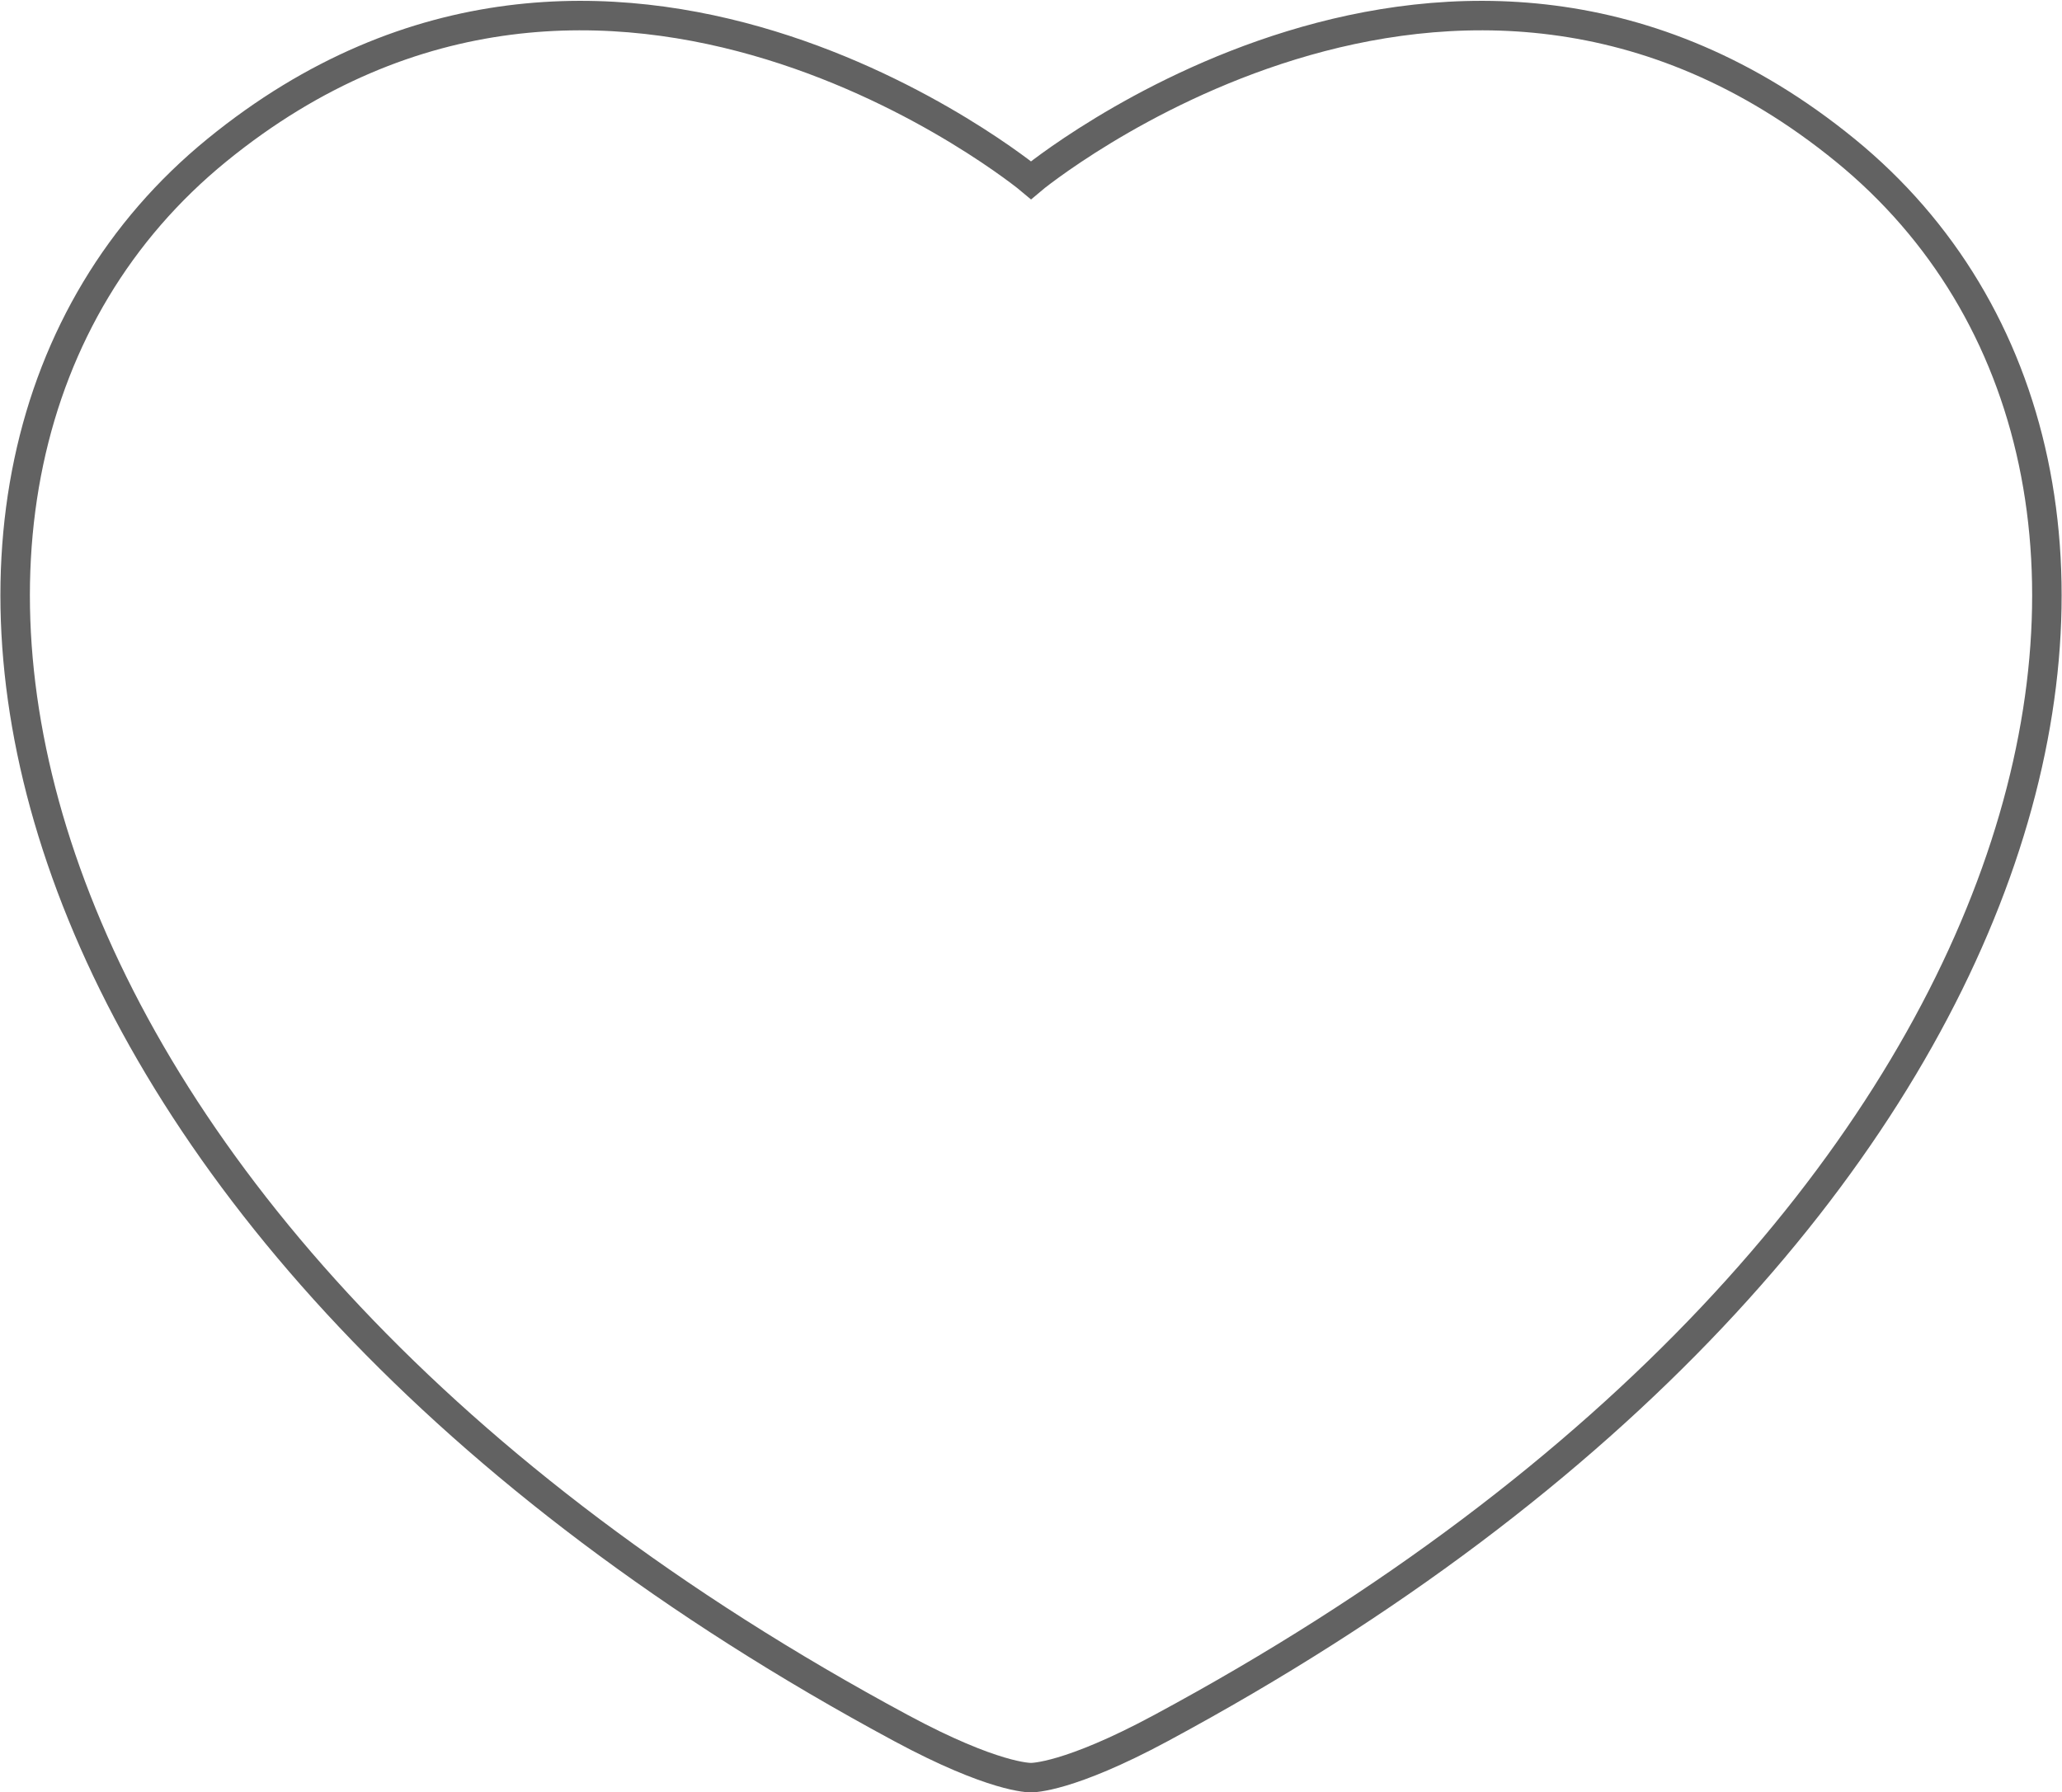
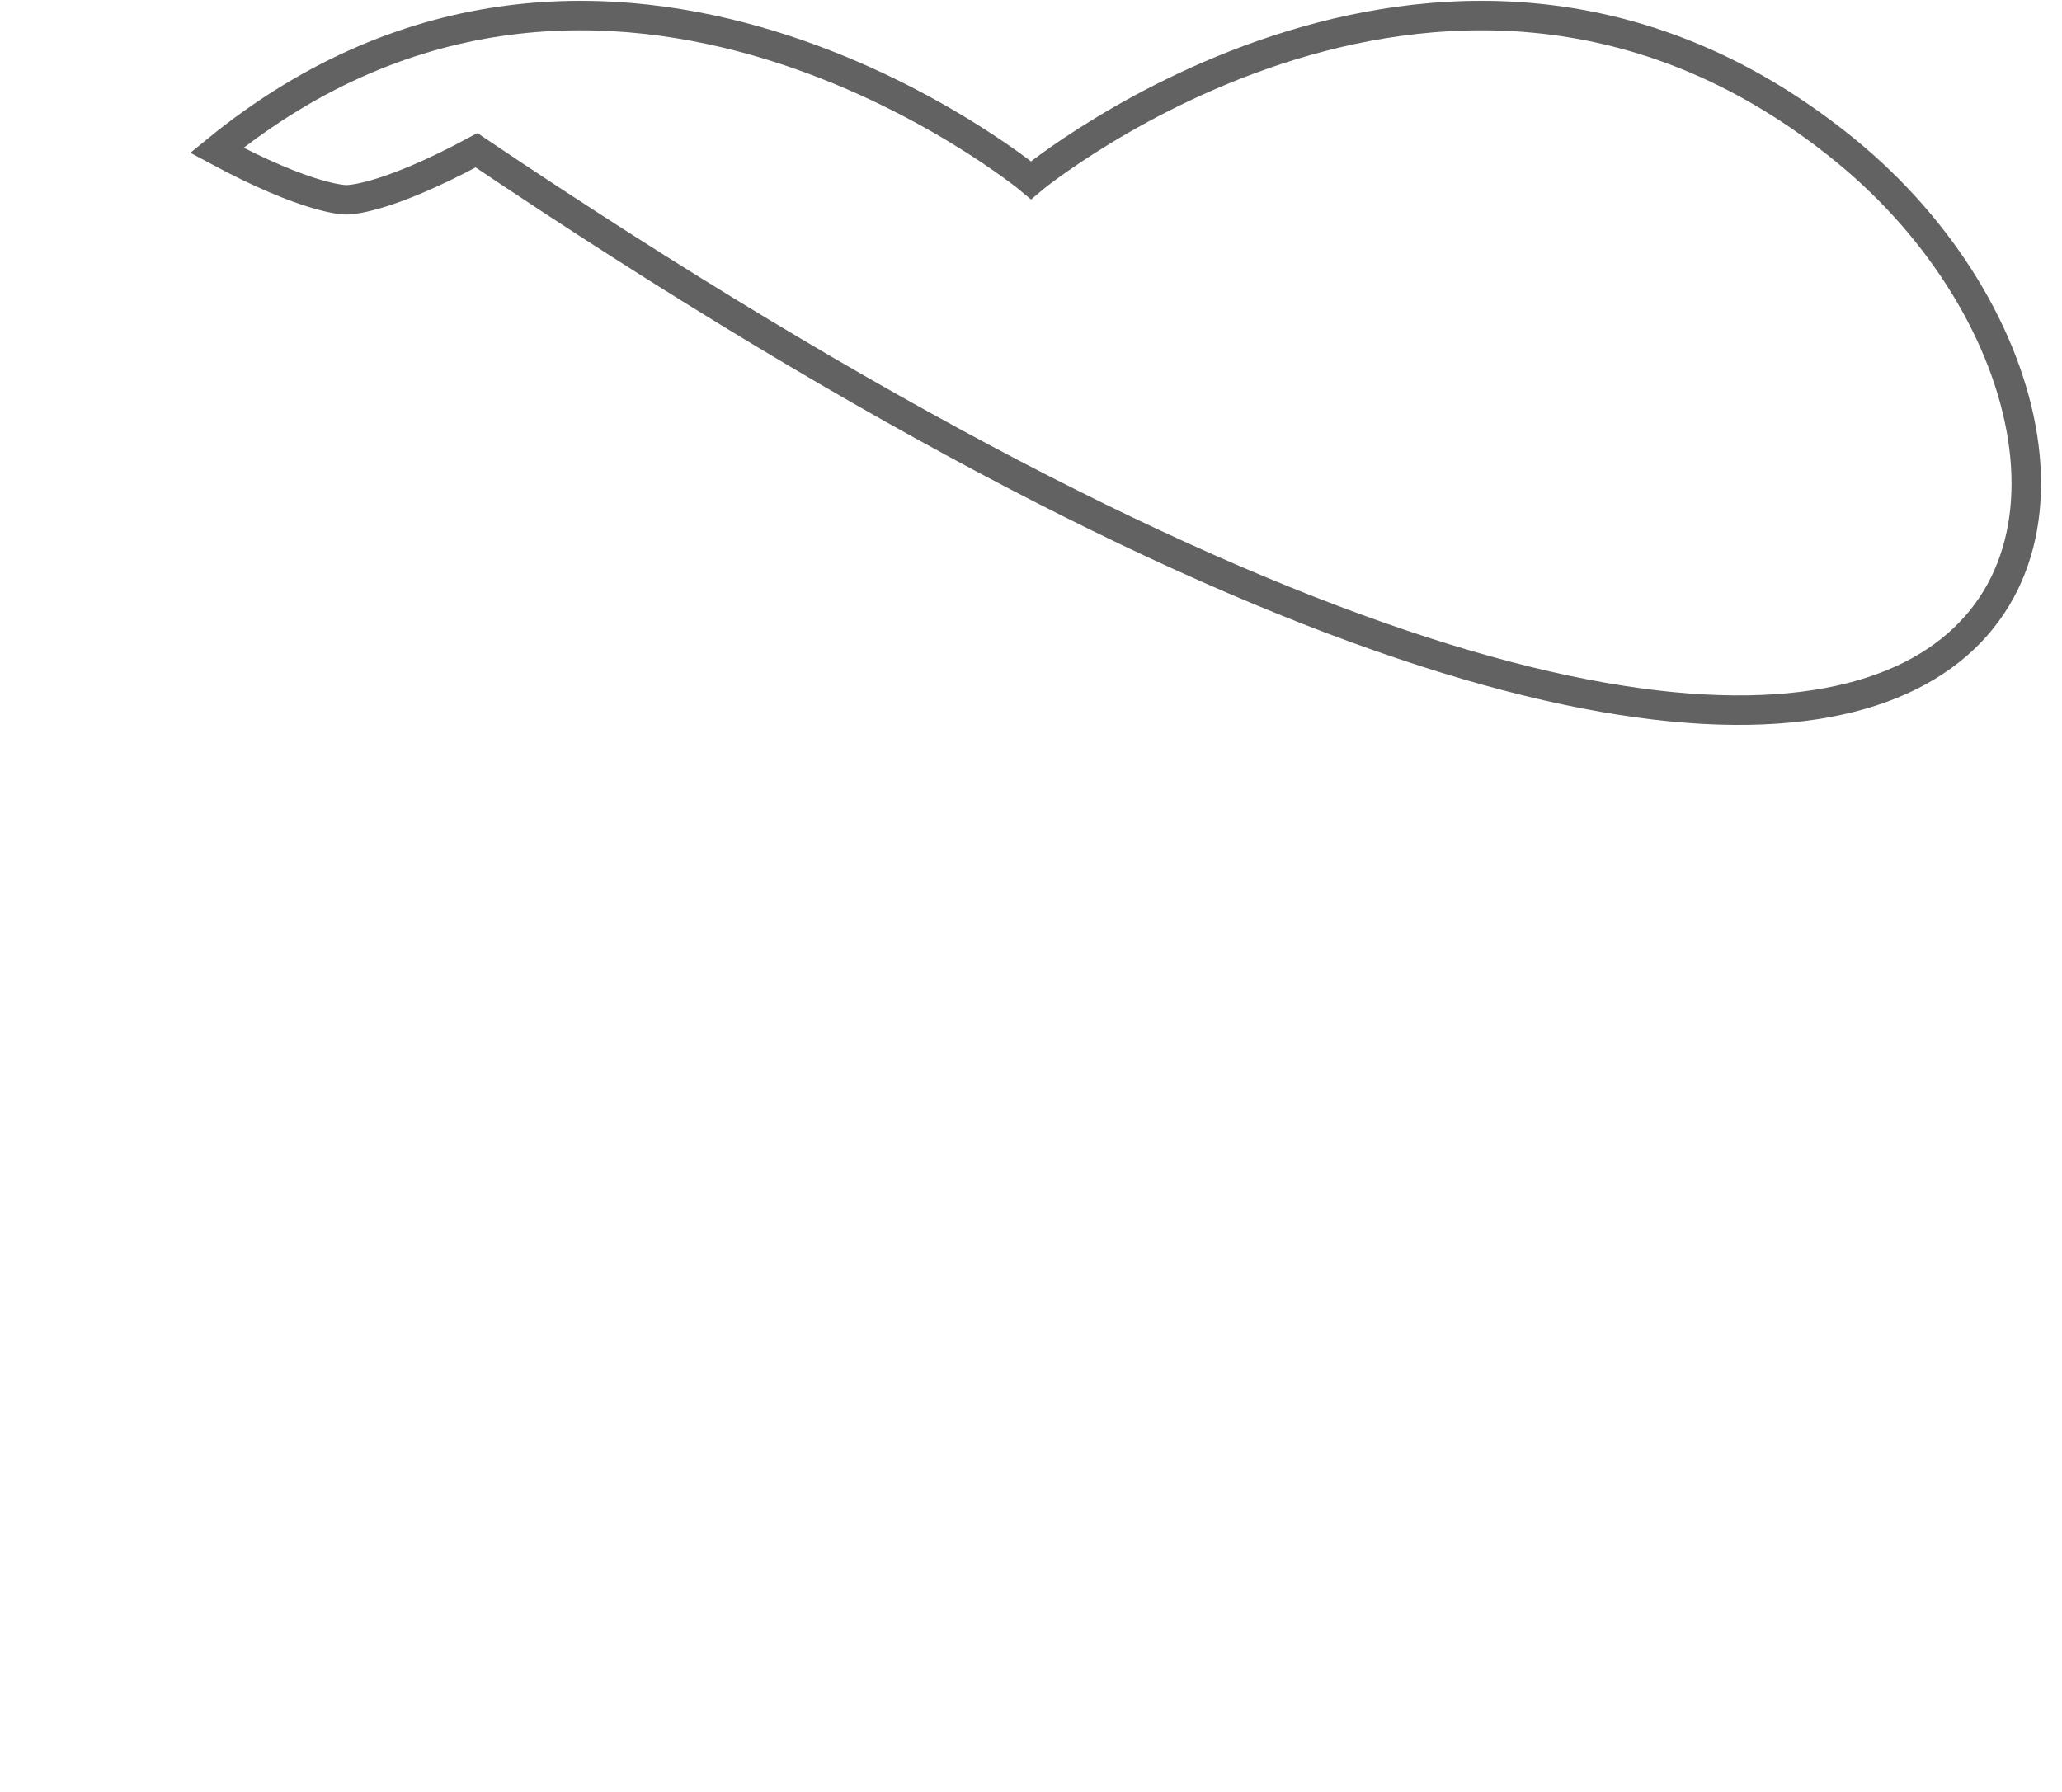
<svg xmlns="http://www.w3.org/2000/svg" width="139.87" height="121.6" viewBox="0 0 139.87 121.6">
-   <path id="Pfad_729" data-name="Pfad 729" d="M496.089,2599.224c-26.561-21.676-55.213,2.007-55.233,2.024-.02-.017-28.672-23.7-55.233-2.024s-16.143,73.374,46.421,107.044c6.271,3.375,8.707,3.362,8.812,3.36s2.54.016,8.811-3.36C512.232,2672.6,522.659,2620.907,496.089,2599.224Z" transform="translate(-370.921 -2589.028)" fill="none" stroke="#626262" stroke-linecap="round" stroke-miterlimit="10" stroke-width="2" />
+   <path id="Pfad_729" data-name="Pfad 729" d="M496.089,2599.224c-26.561-21.676-55.213,2.007-55.233,2.024-.02-.017-28.672-23.7-55.233-2.024c6.271,3.375,8.707,3.362,8.812,3.36s2.54.016,8.811-3.36C512.232,2672.6,522.659,2620.907,496.089,2599.224Z" transform="translate(-370.921 -2589.028)" fill="none" stroke="#626262" stroke-linecap="round" stroke-miterlimit="10" stroke-width="2" />
</svg>